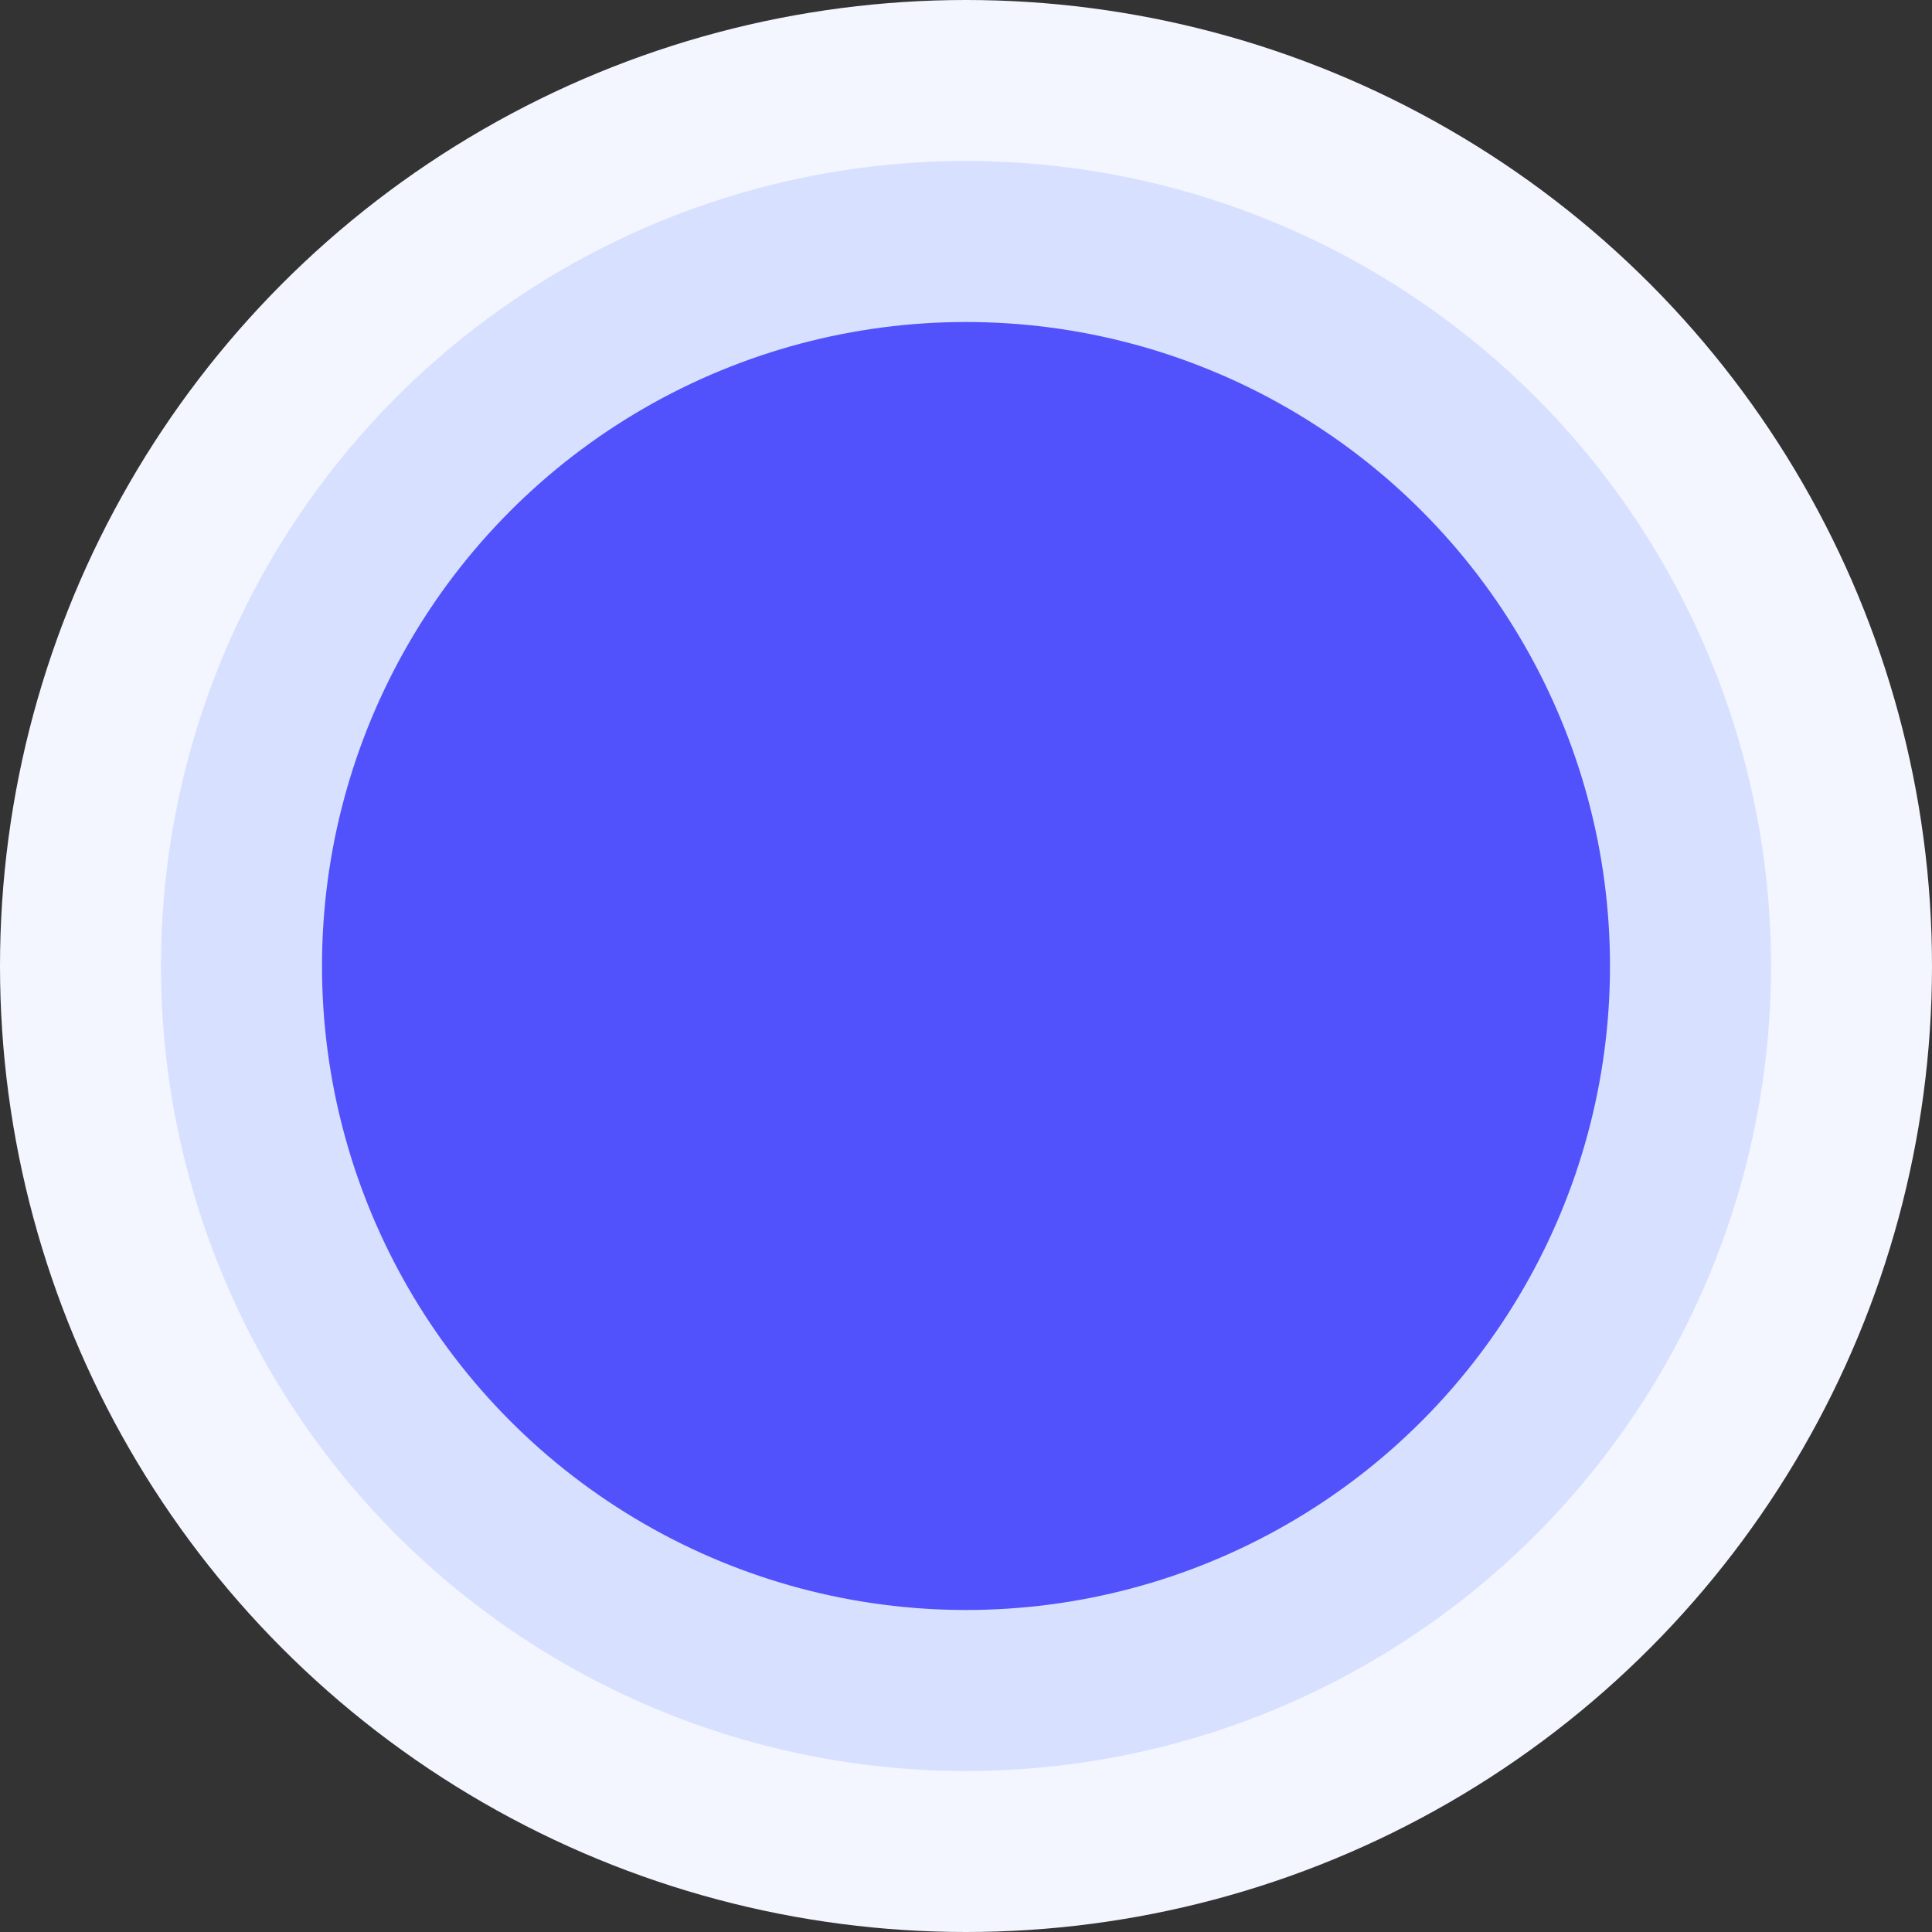
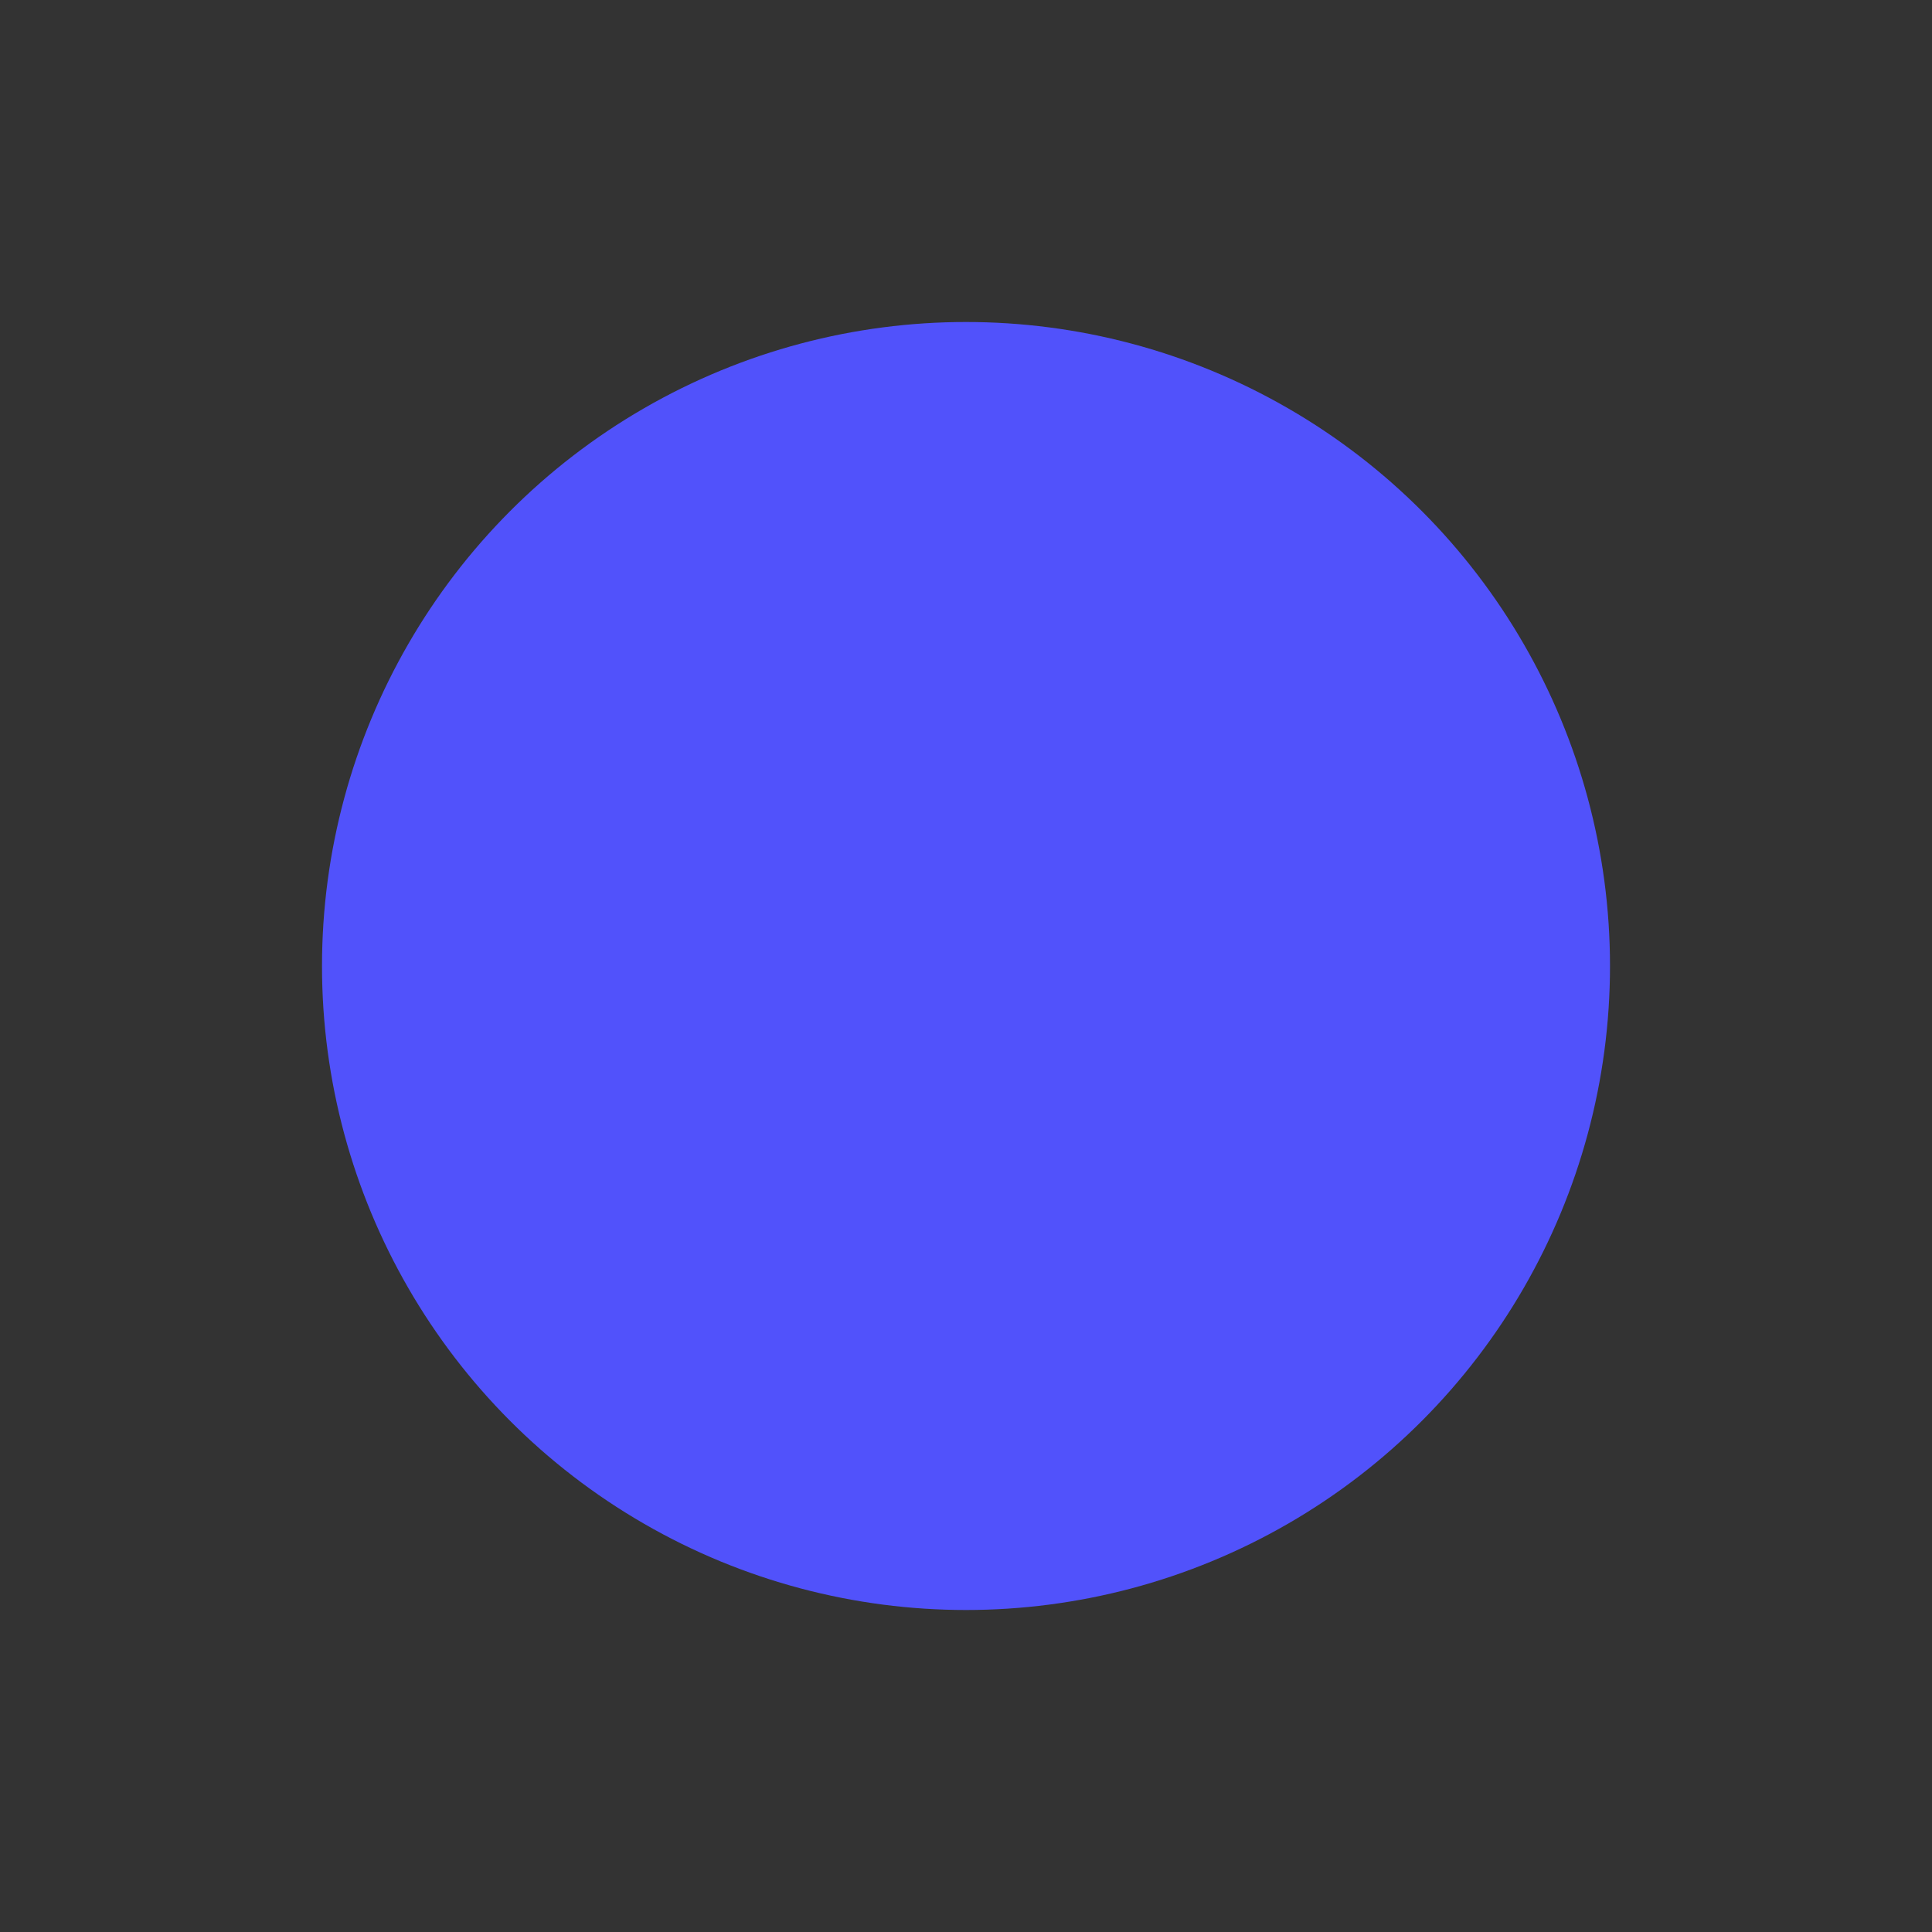
<svg xmlns="http://www.w3.org/2000/svg" width="48" height="48" viewBox="0 0 48 48" fill="none">
  <rect x="0" y="0" width="48" height="48" fill="#333333" stroke="none" />
-   <circle cx="24" cy="24" r="24" fill="#F3F5FF" />
-   <circle cx="24" cy="24" r="20" fill="#D7E0FF" />
  <circle cx="24" cy="24" r="16" fill="#5152FB" />
</svg>